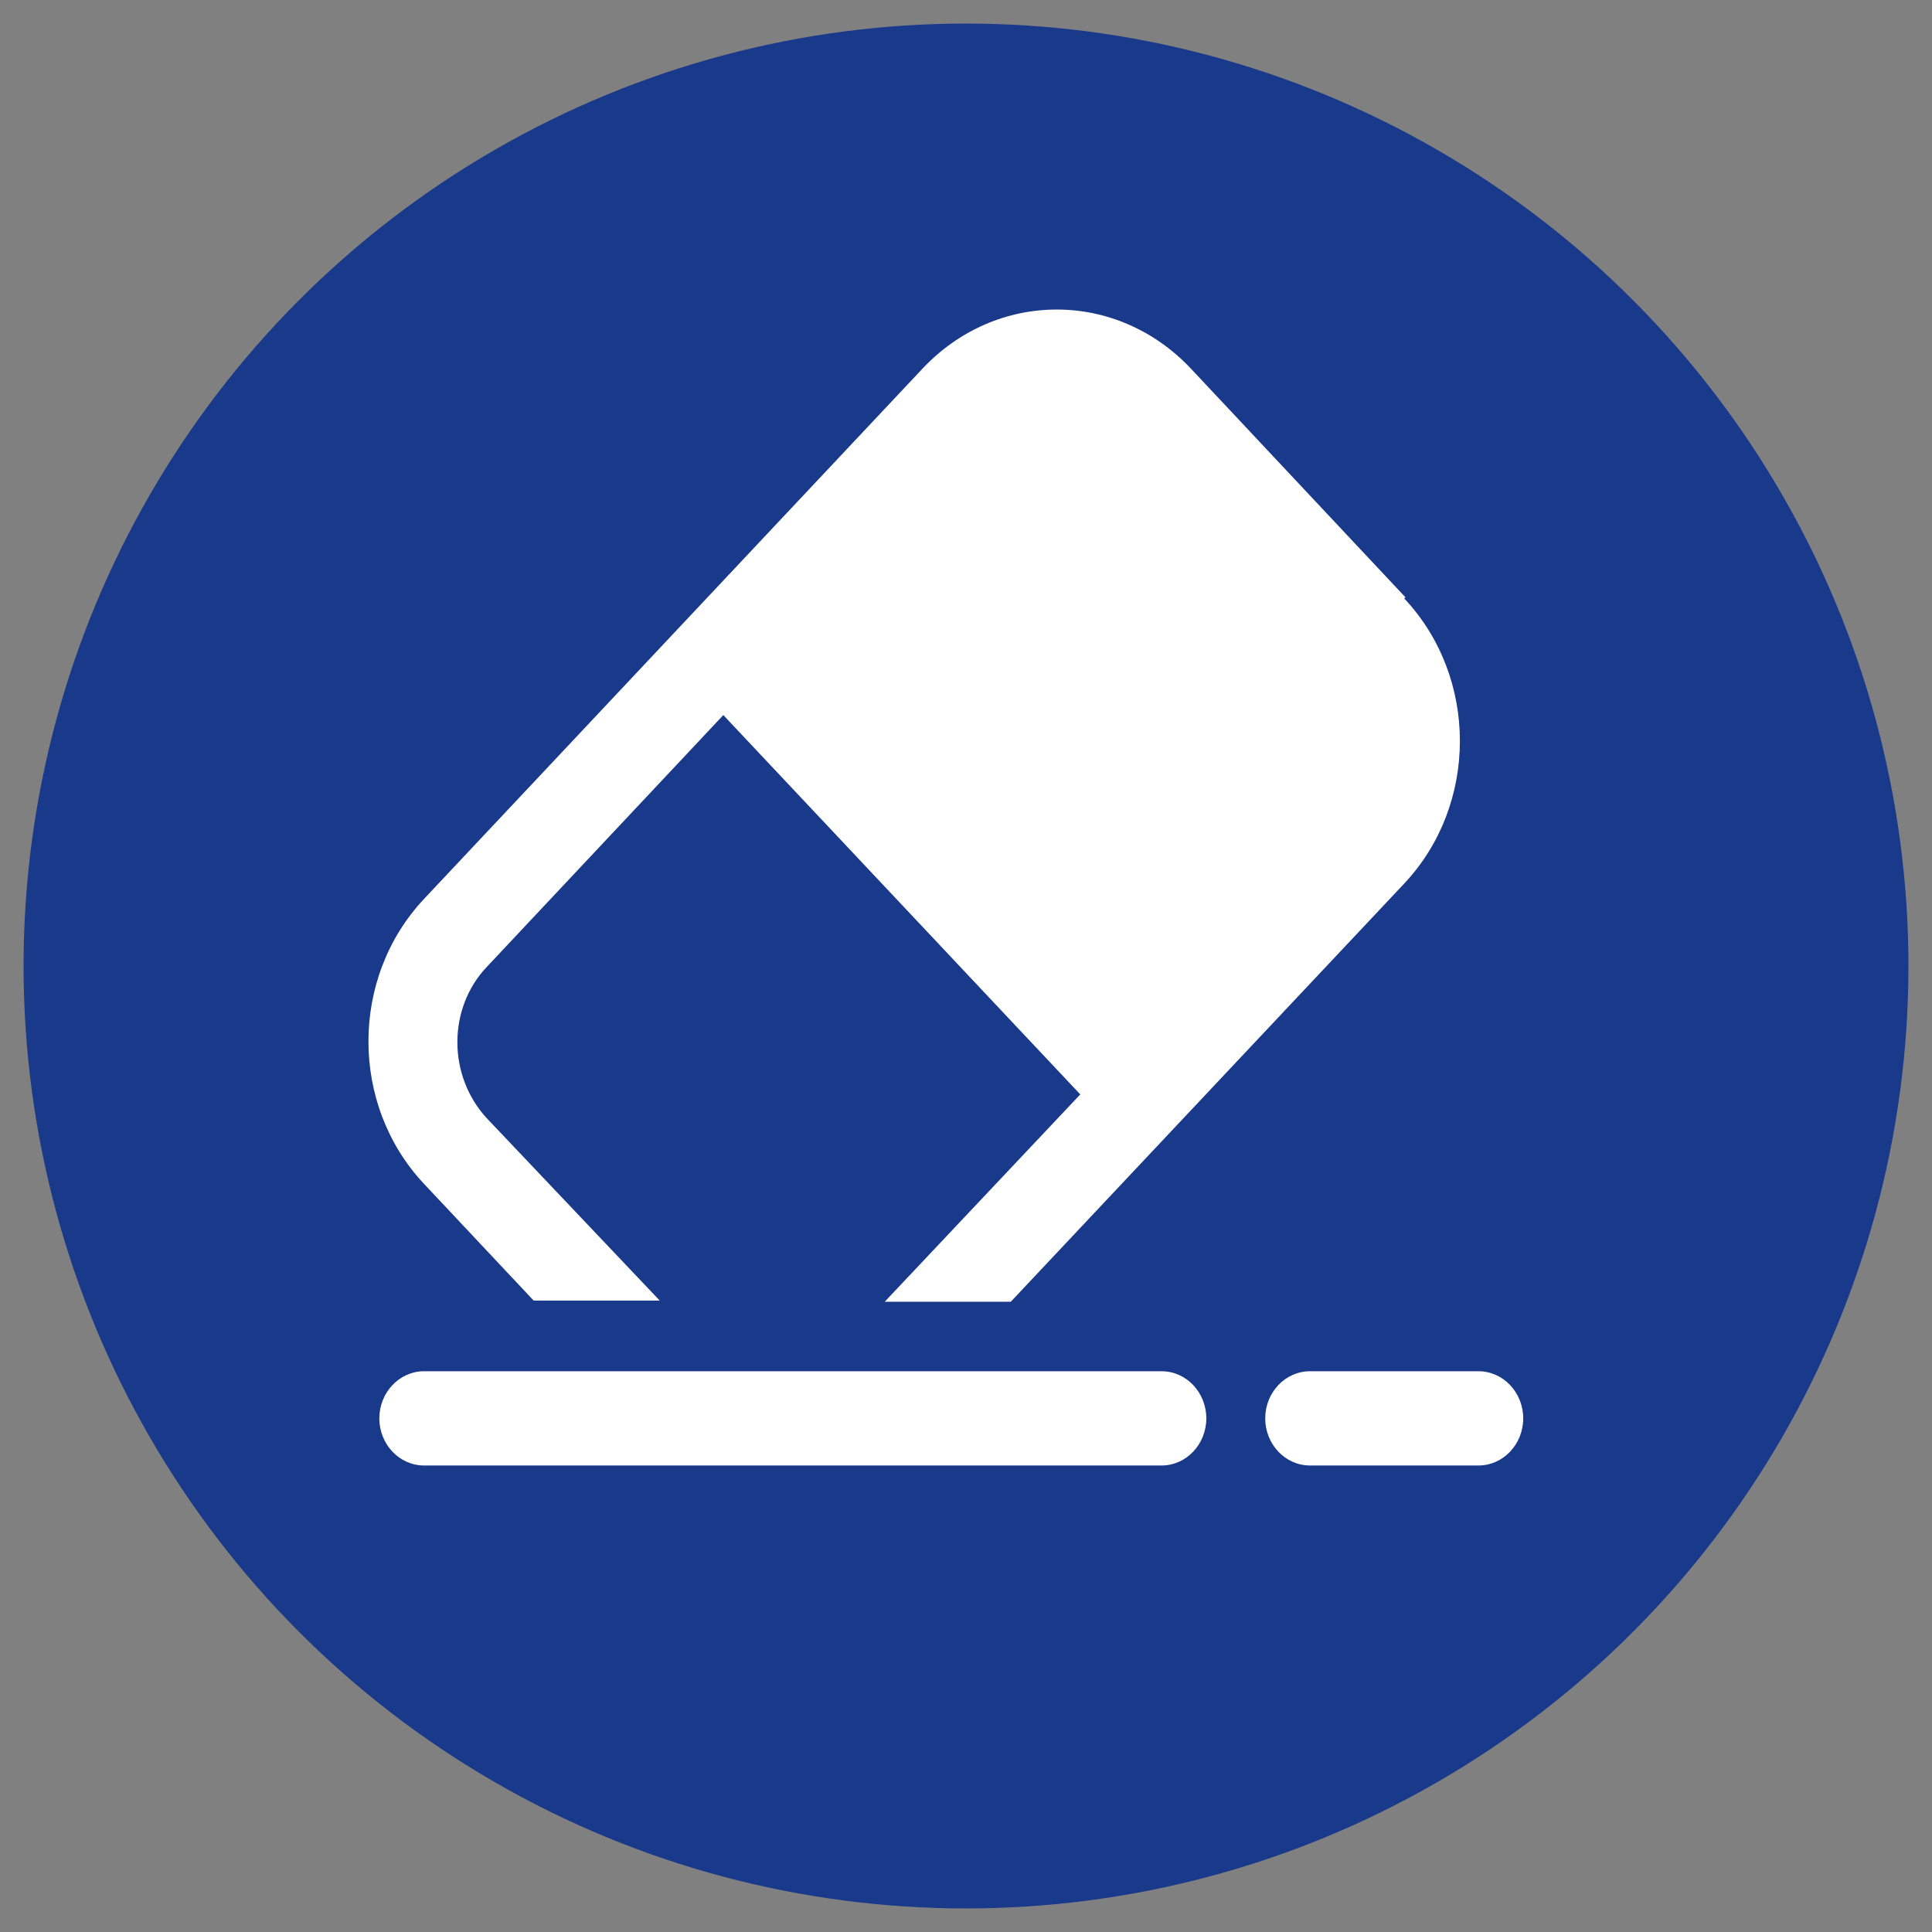
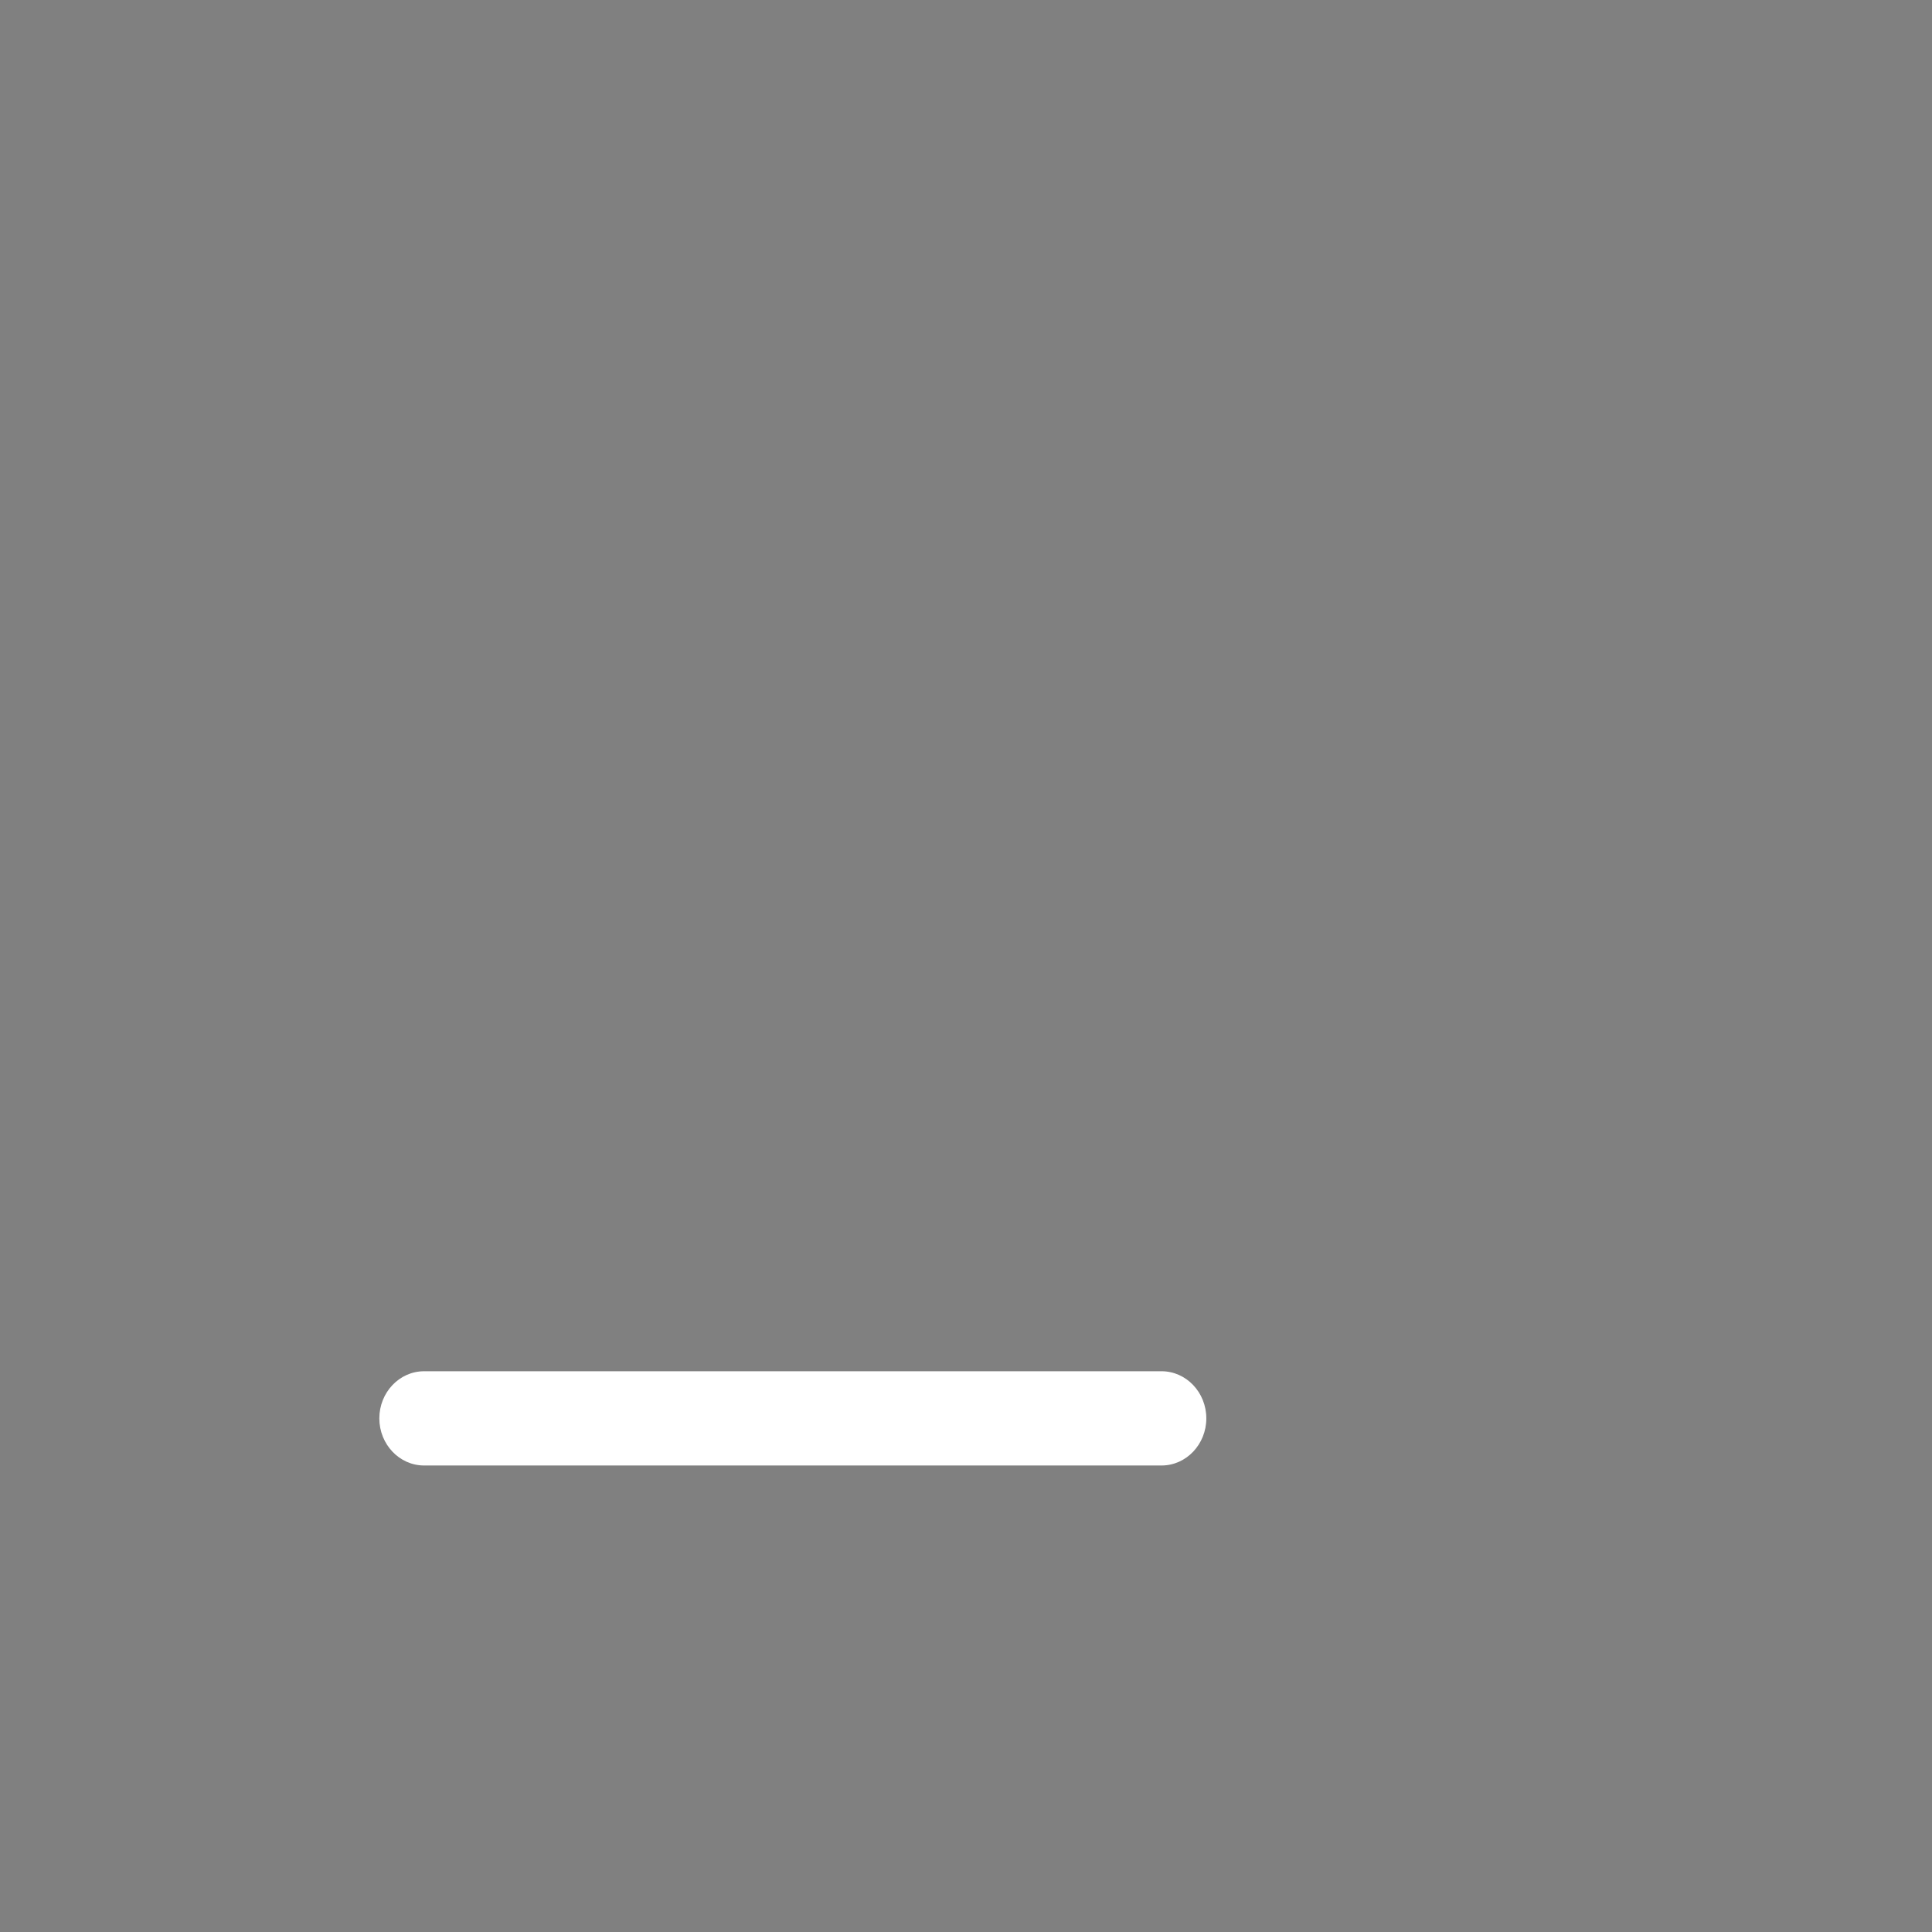
<svg xmlns="http://www.w3.org/2000/svg" id="Layer_1" version="1.1" viewBox="0 0 164 164">
  <rect x="0" y="0" width="164" height="164" fill="#808080" stroke="none" />
  <defs>
    <style>
      .st0 {
        fill: #fff;
      }

      .st1 {
        fill: #19398a;
      }
    </style>
  </defs>
-   <circle class="st1" cx="82" cy="82" r="80" />
  <g>
-     <path class="st0" d="M119.3,50.7l-18.2-19.4c-6.3-6.7-16.5-6.7-22.8,0l-42.3,45c-6.3,6.7-6.3,17.5,0,24.2l9.3,9.9h10.7l-14.7-15.5c-3.3-3.6-3.3-9.3,0-12.8l20.1-21.4,30.3,32.2-16.6,17.6h10.7l33.4-35.5c6.3-6.7,6.3-17.5,0-24.2Z" />
    <path class="st0" d="M98.6,124.4h-62.6c-2.1,0-3.8-1.8-3.8-4s1.7-4,3.8-4h62.6c2.1,0,3.8,1.8,3.8,4s-1.7,4-3.8,4Z" />
-     <path class="st0" d="M125.5,124.4h-14.3c-2.1,0-3.8-1.8-3.8-4s1.7-4,3.8-4h14.3c2.1,0,3.8,1.8,3.8,4s-1.7,4-3.8,4Z" />
  </g>
</svg>